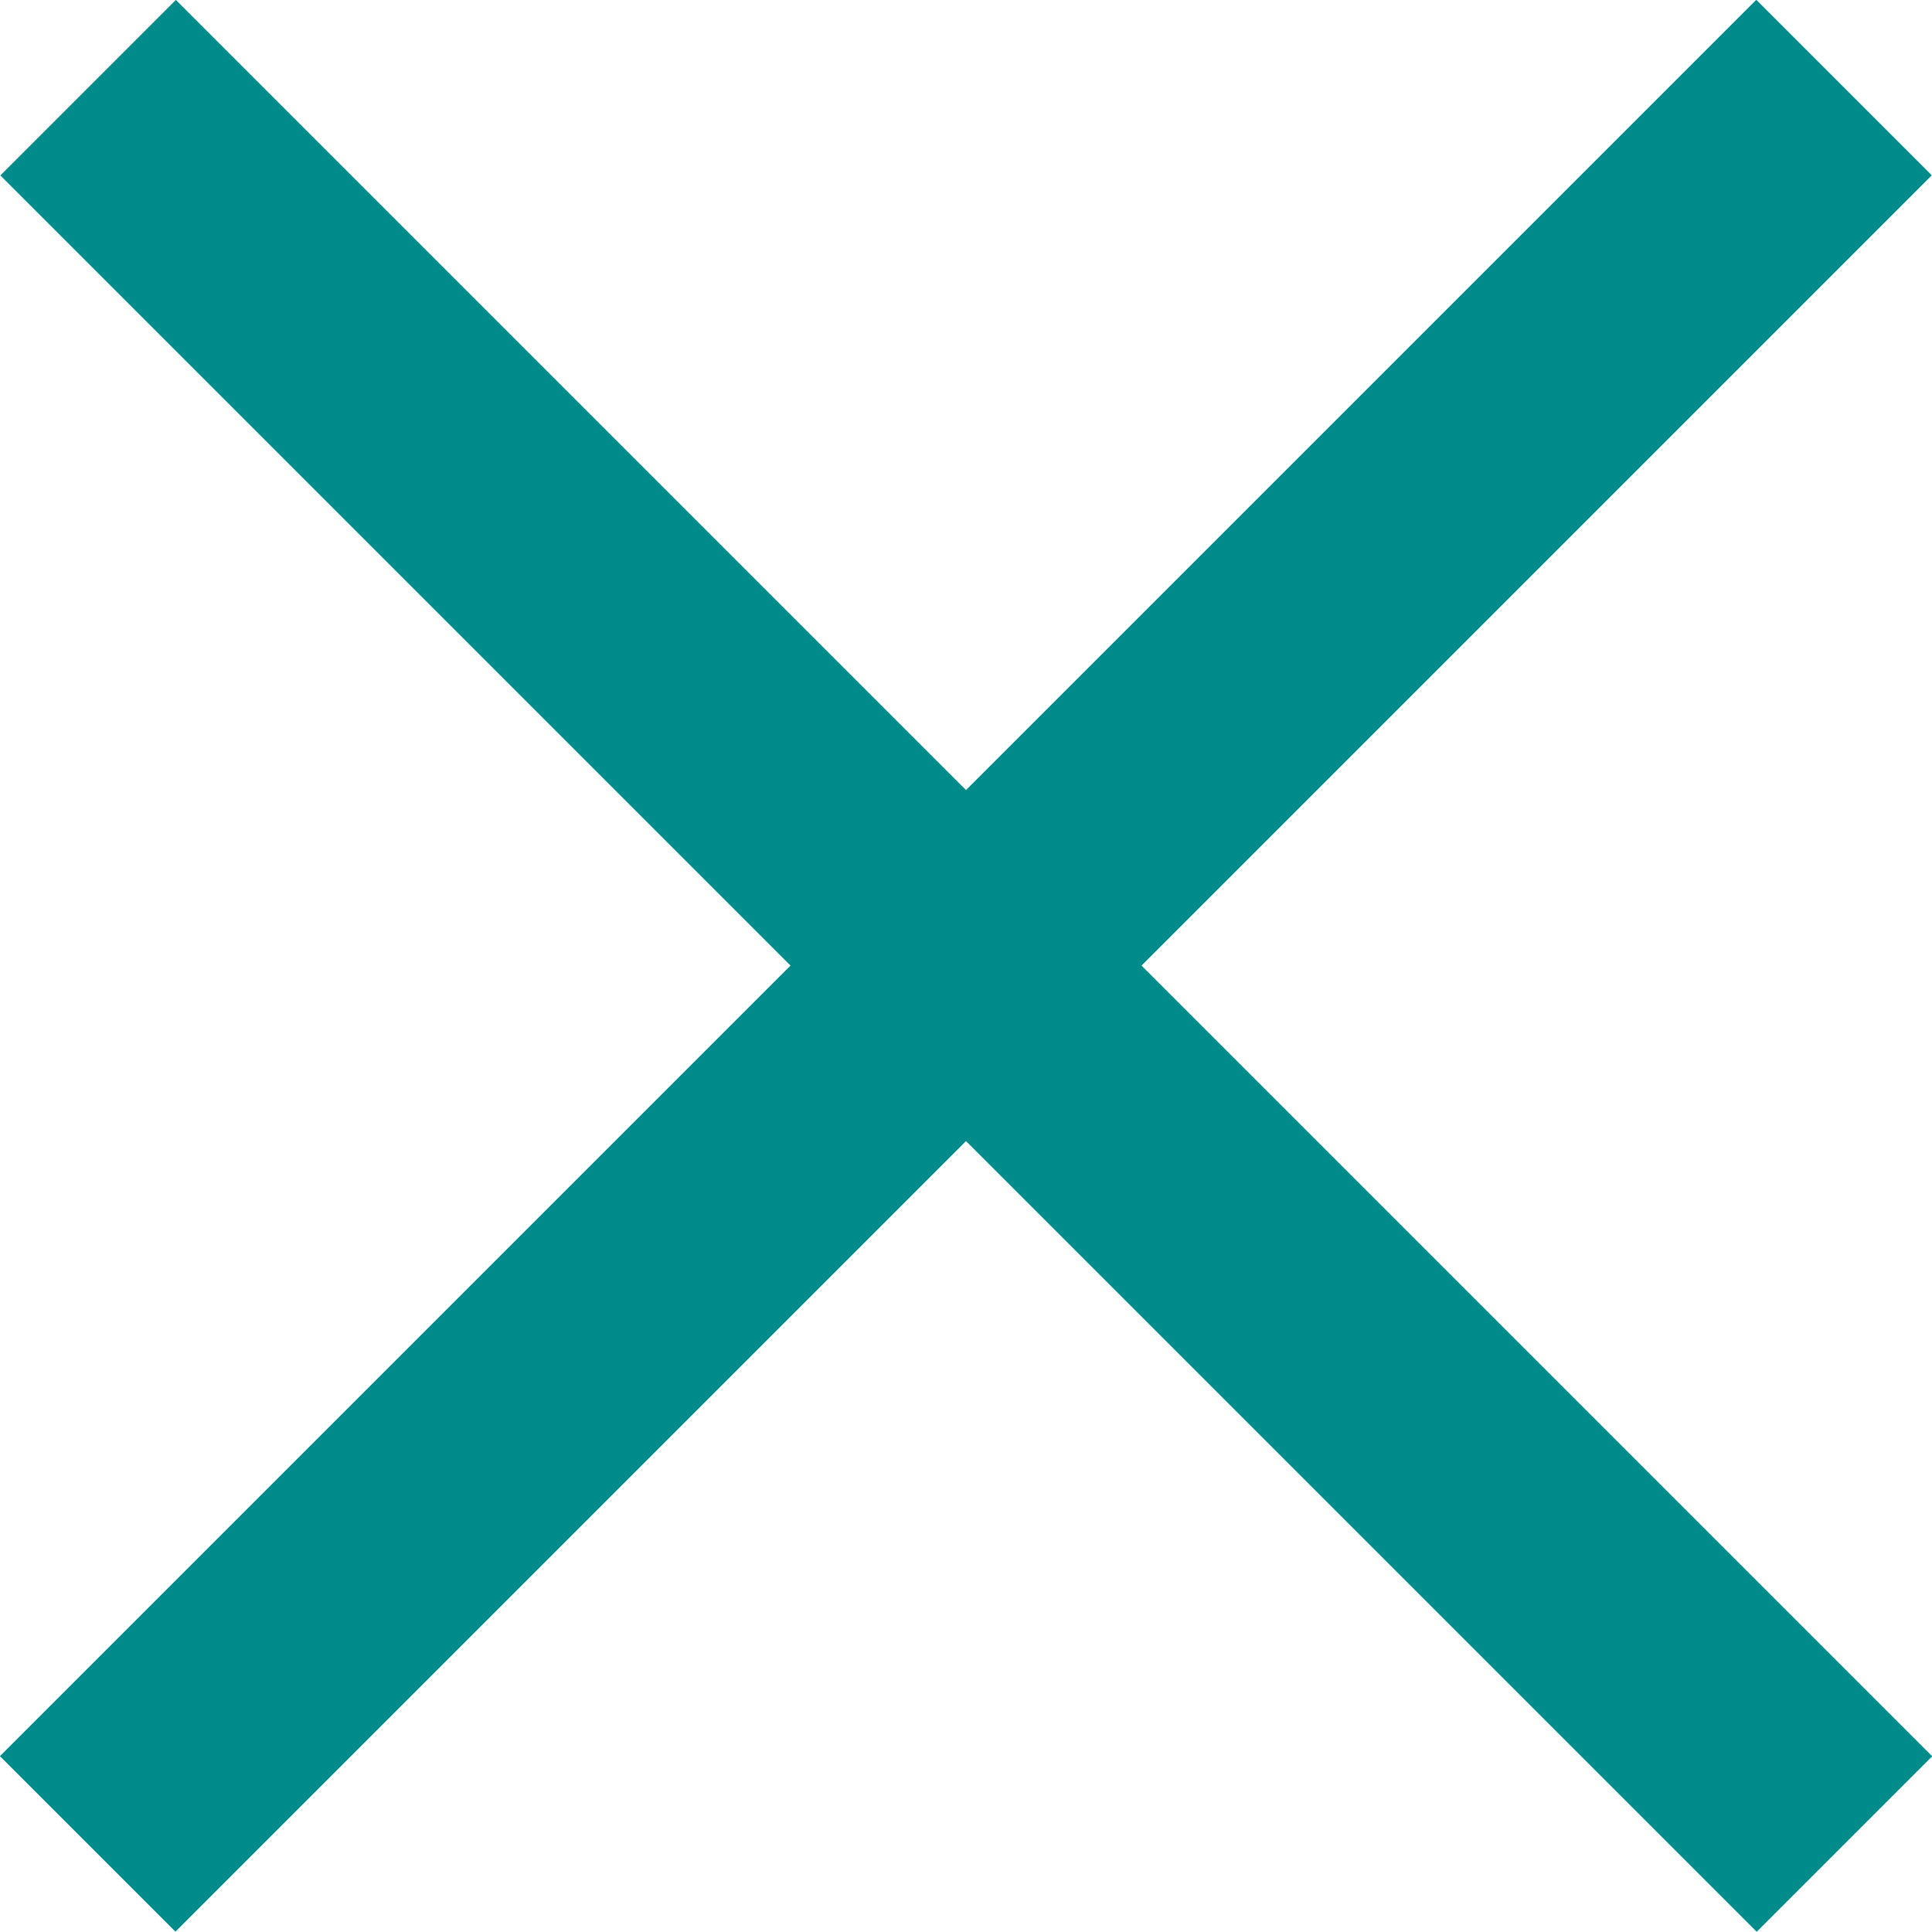
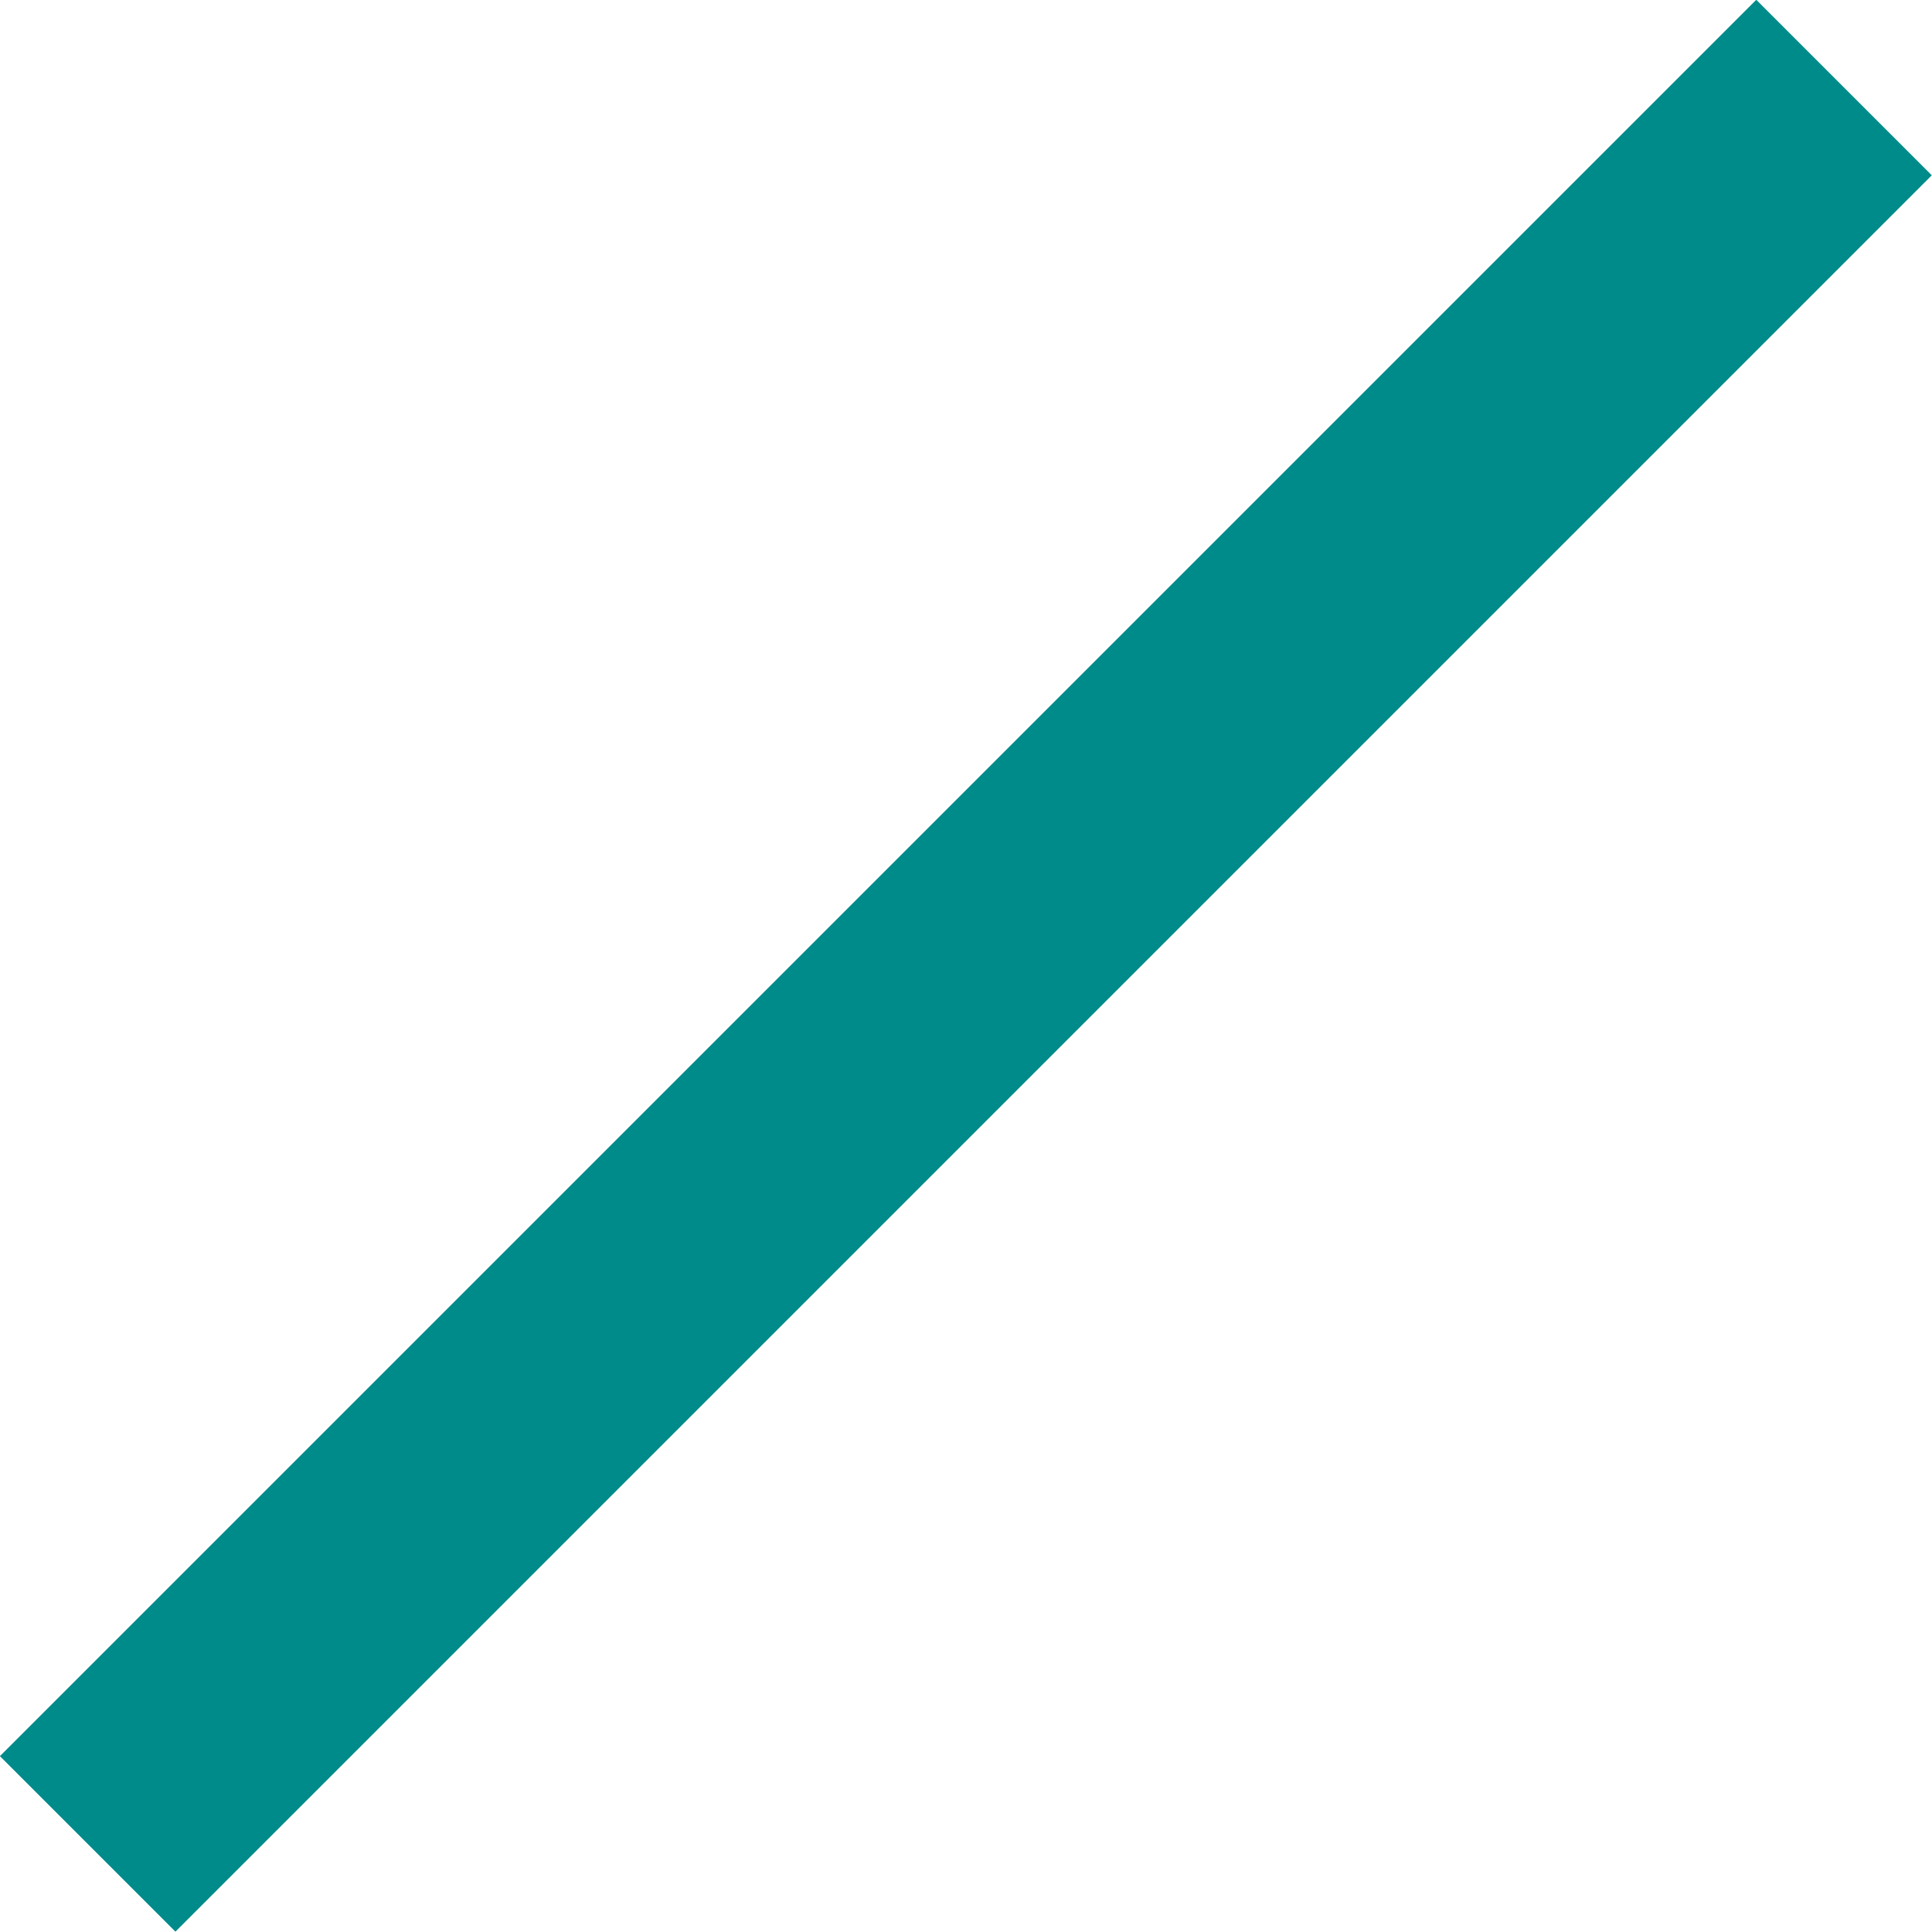
<svg xmlns="http://www.w3.org/2000/svg" viewBox="0 0 46 46">
  <defs>
    <style>.cls-1{fill:#008b8b;}</style>
  </defs>
  <title>icon-close</title>
  <g id="レイヤー_2" data-name="レイヤー 2">
    <g id="レイヤー_2-2" data-name="レイヤー 2">
      <rect class="cls-1" x="20.04" y="-6.57" width="5.91" height="59.14" transform="translate(23 -9.53) rotate(45)" />
-       <rect class="cls-1" x="20.04" y="-6.57" width="5.91" height="59.14" transform="translate(55.53 23) rotate(135)" />
    </g>
  </g>
</svg>